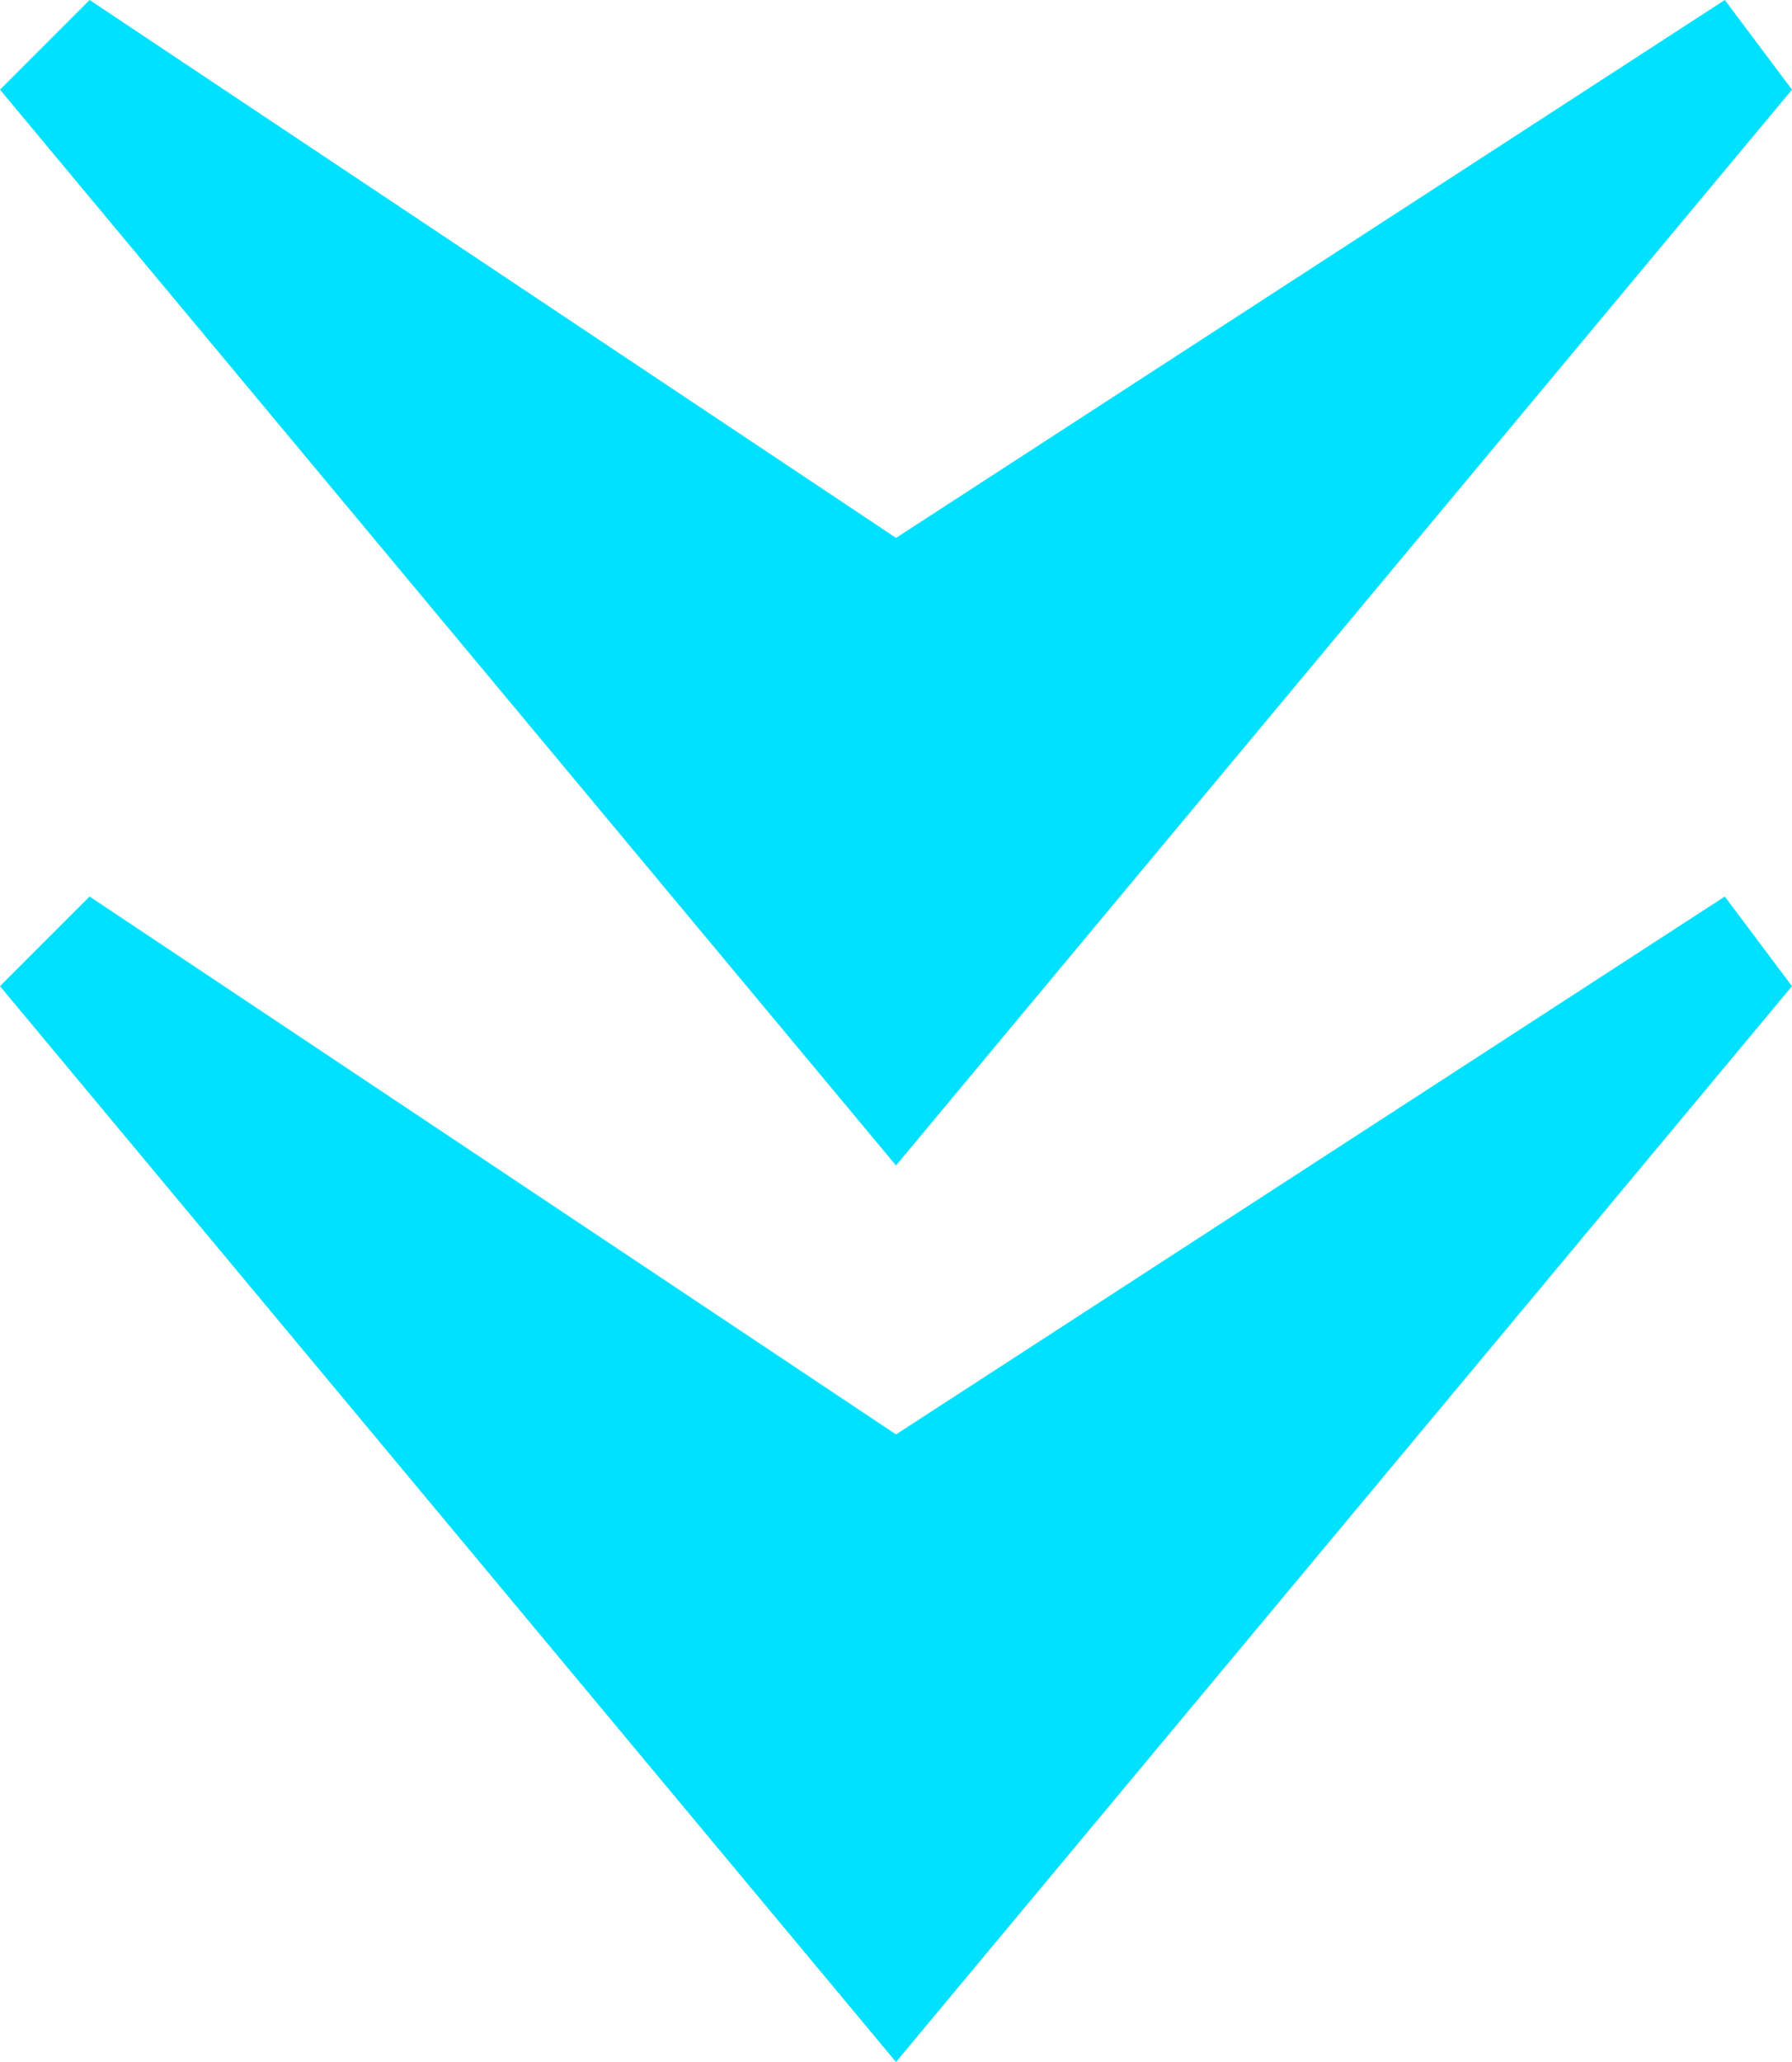
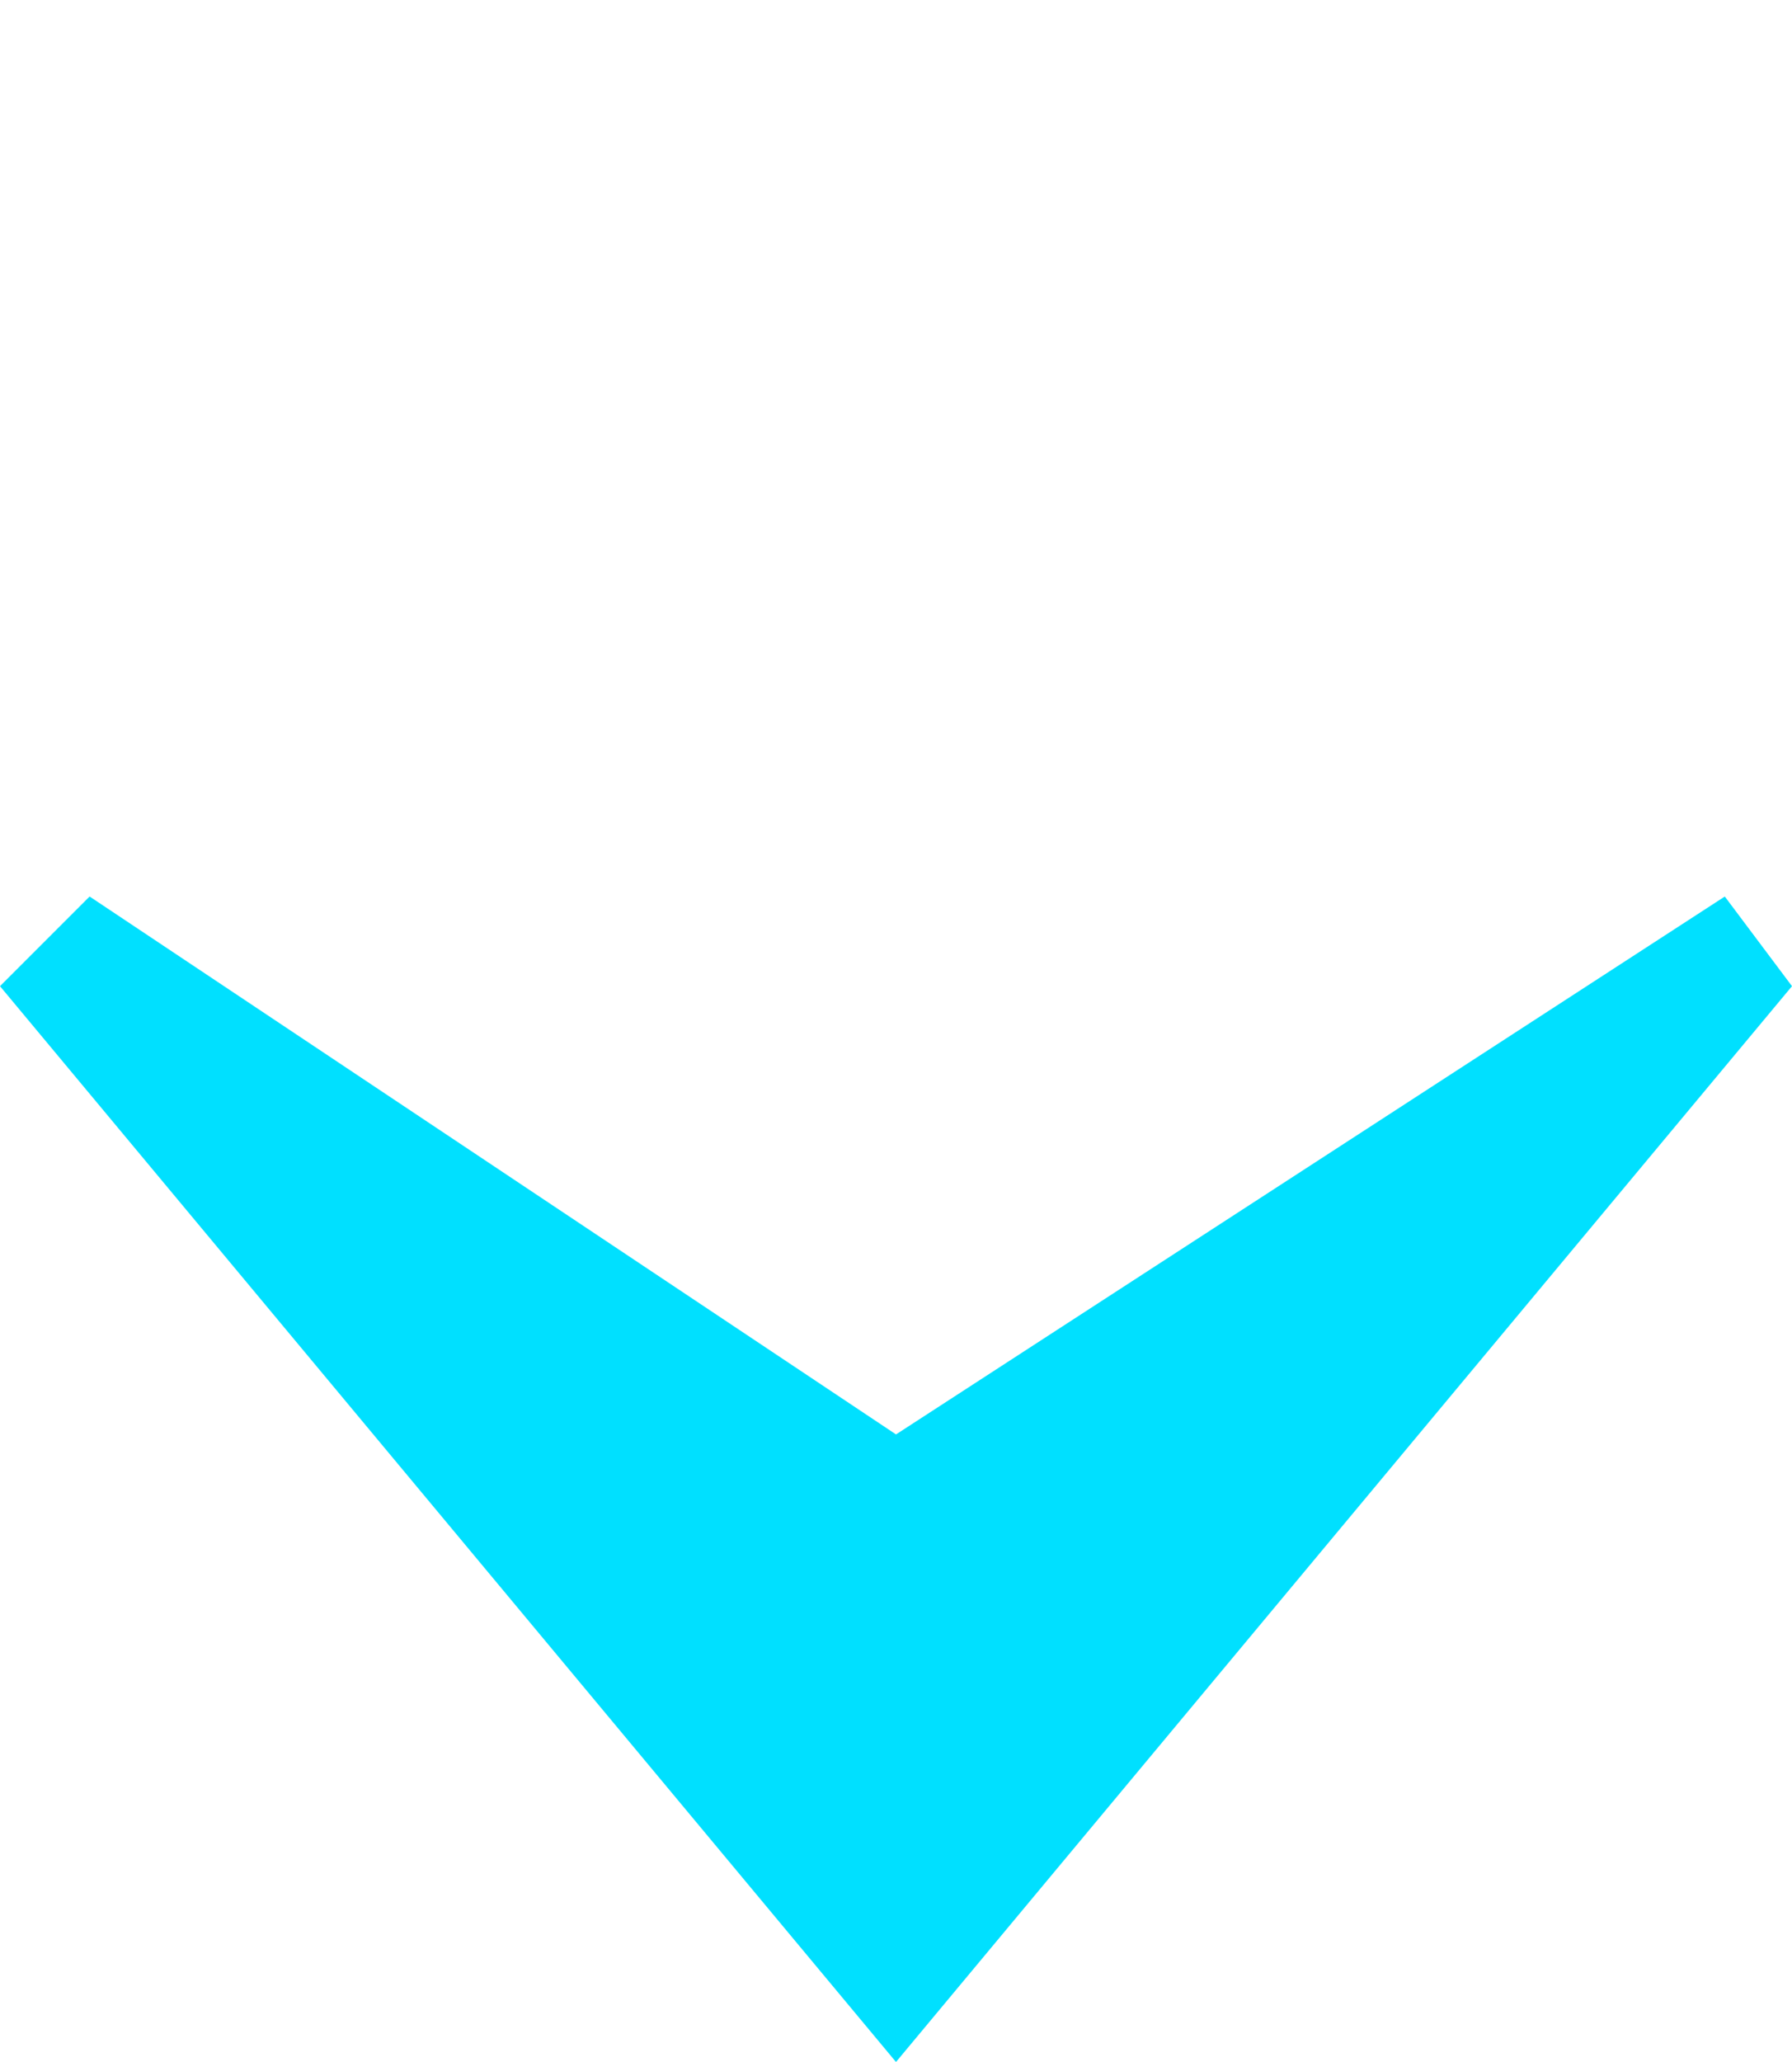
<svg xmlns="http://www.w3.org/2000/svg" width="40" height="46" viewBox="0 0 40 46" fill="none">
-   <path d="M0 2L2 0L20 12L38.5 0L40 2L20 26L0 2Z" fill="#00E0FF" />
  <path d="M0 22L2 20L20 32L38.5 20L40 22L20 46L0 22Z" fill="#00E0FF" />
</svg>